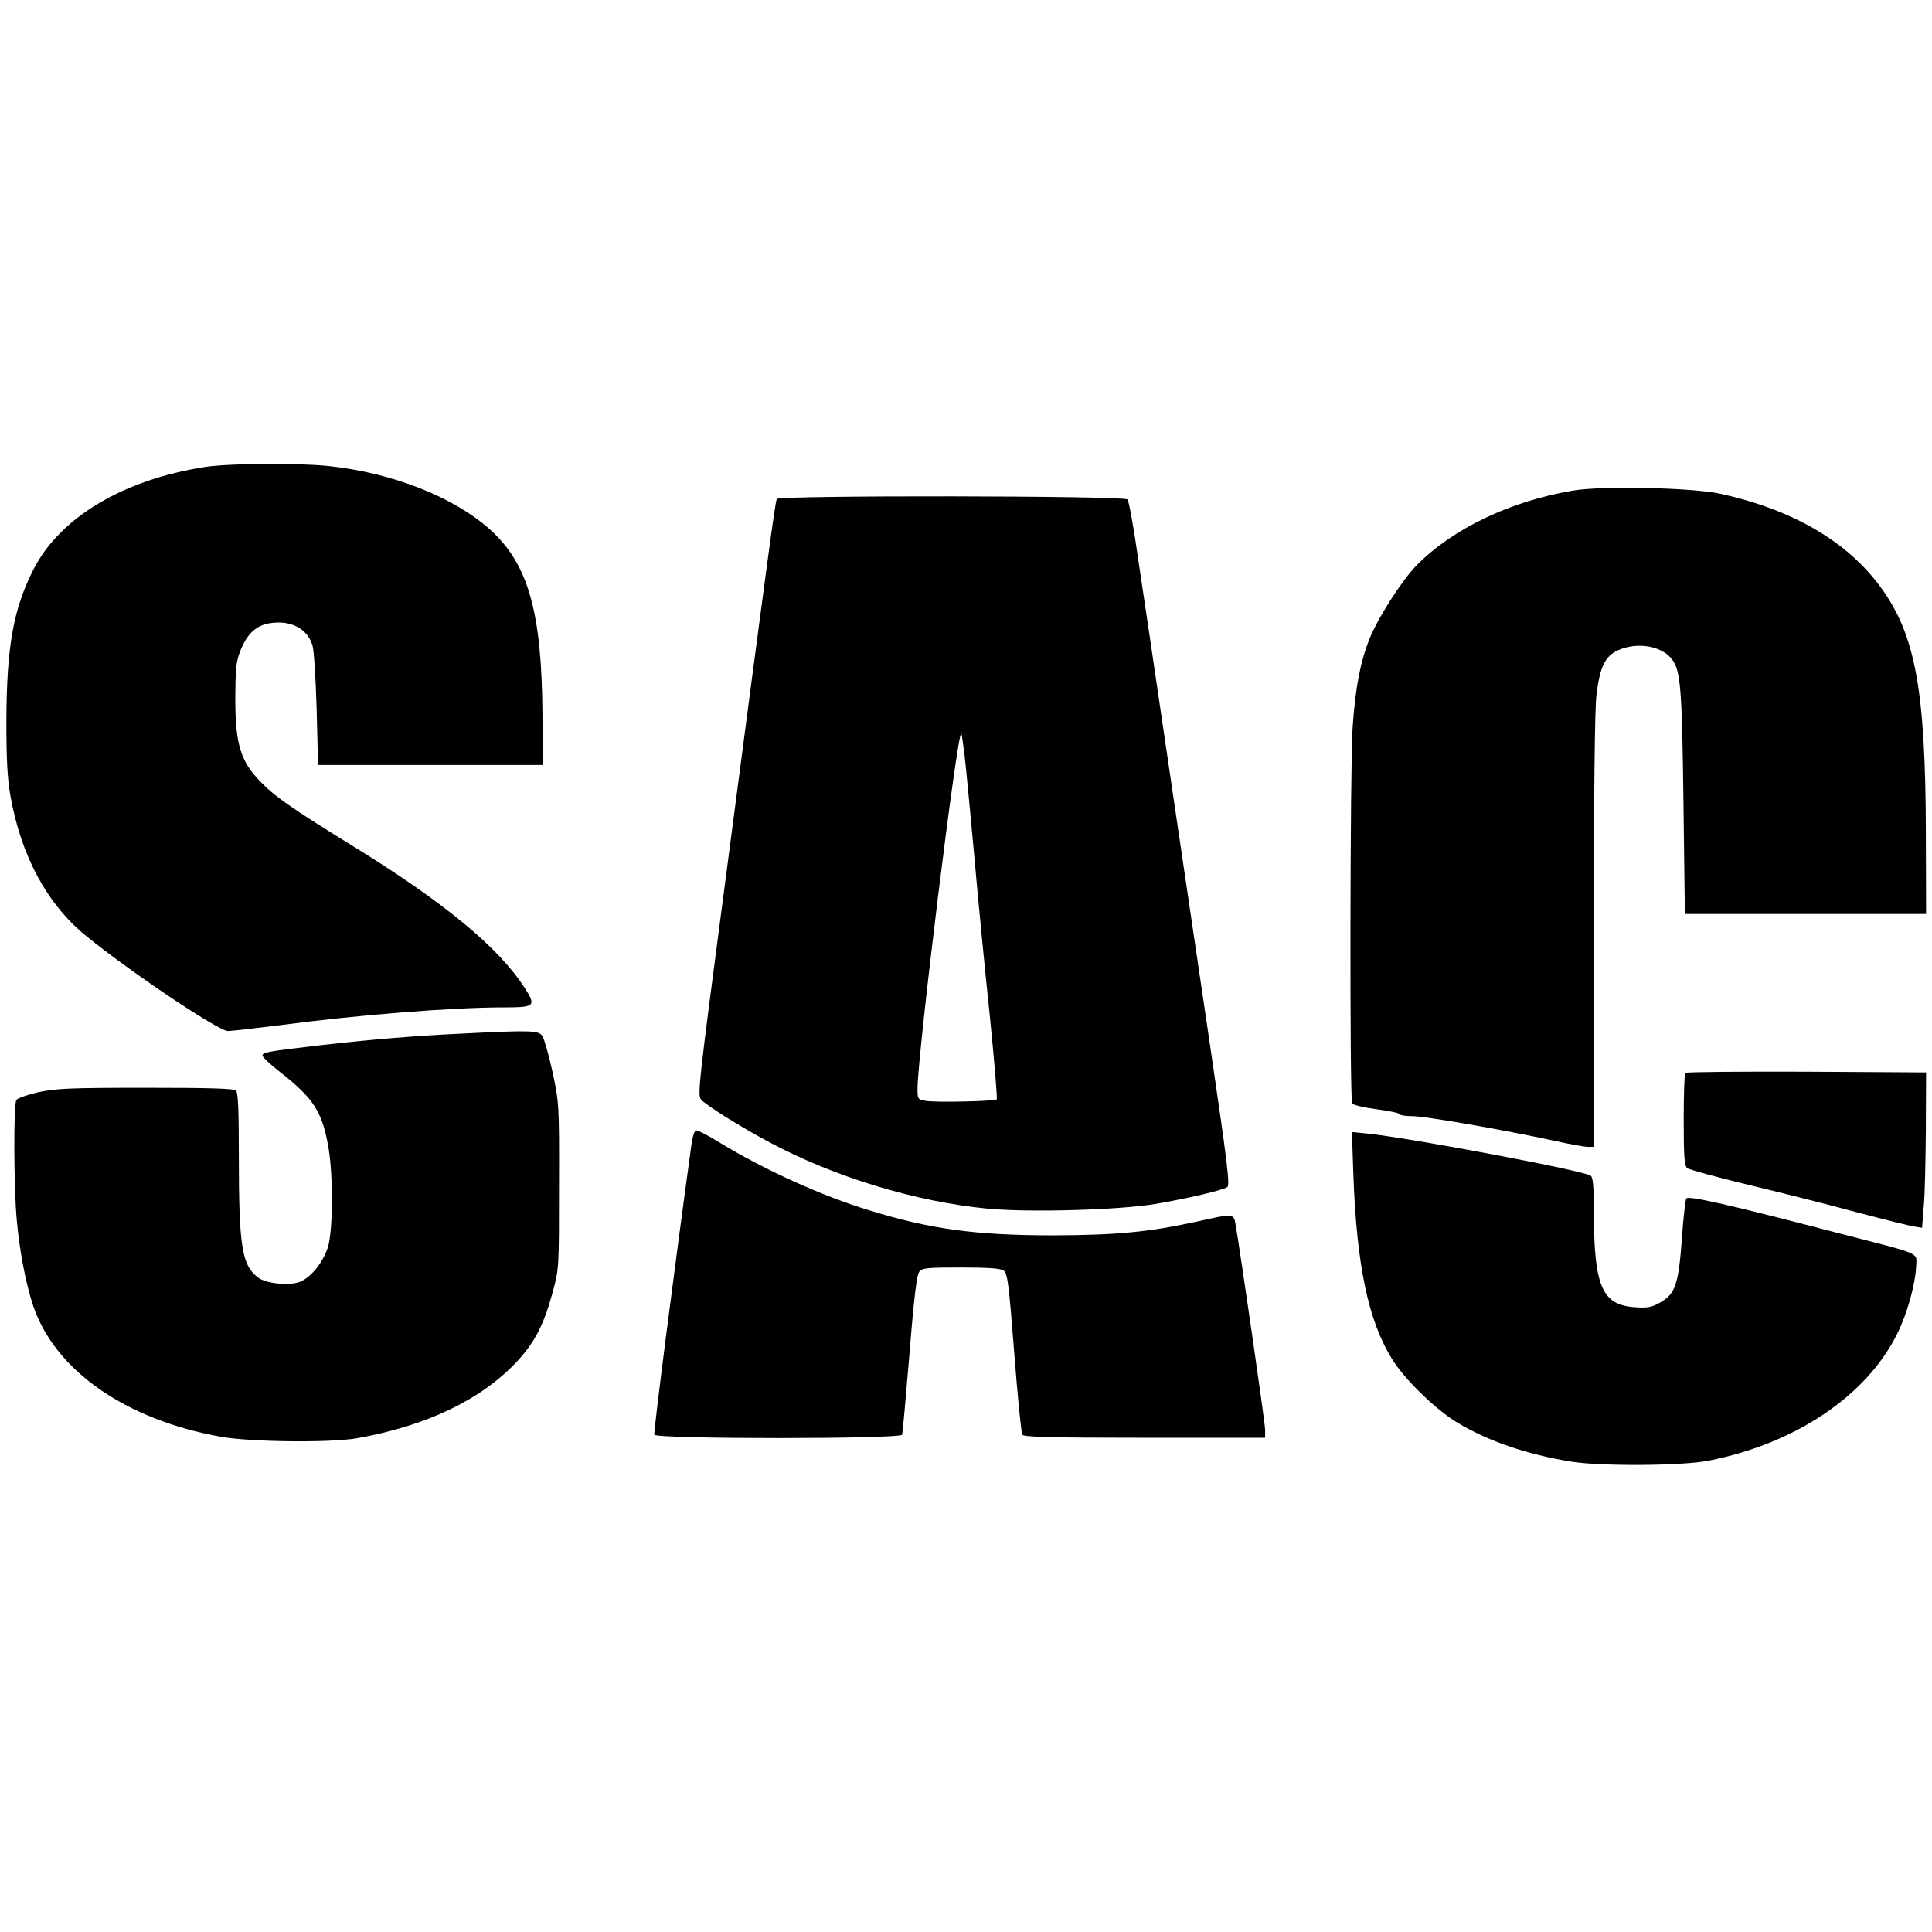
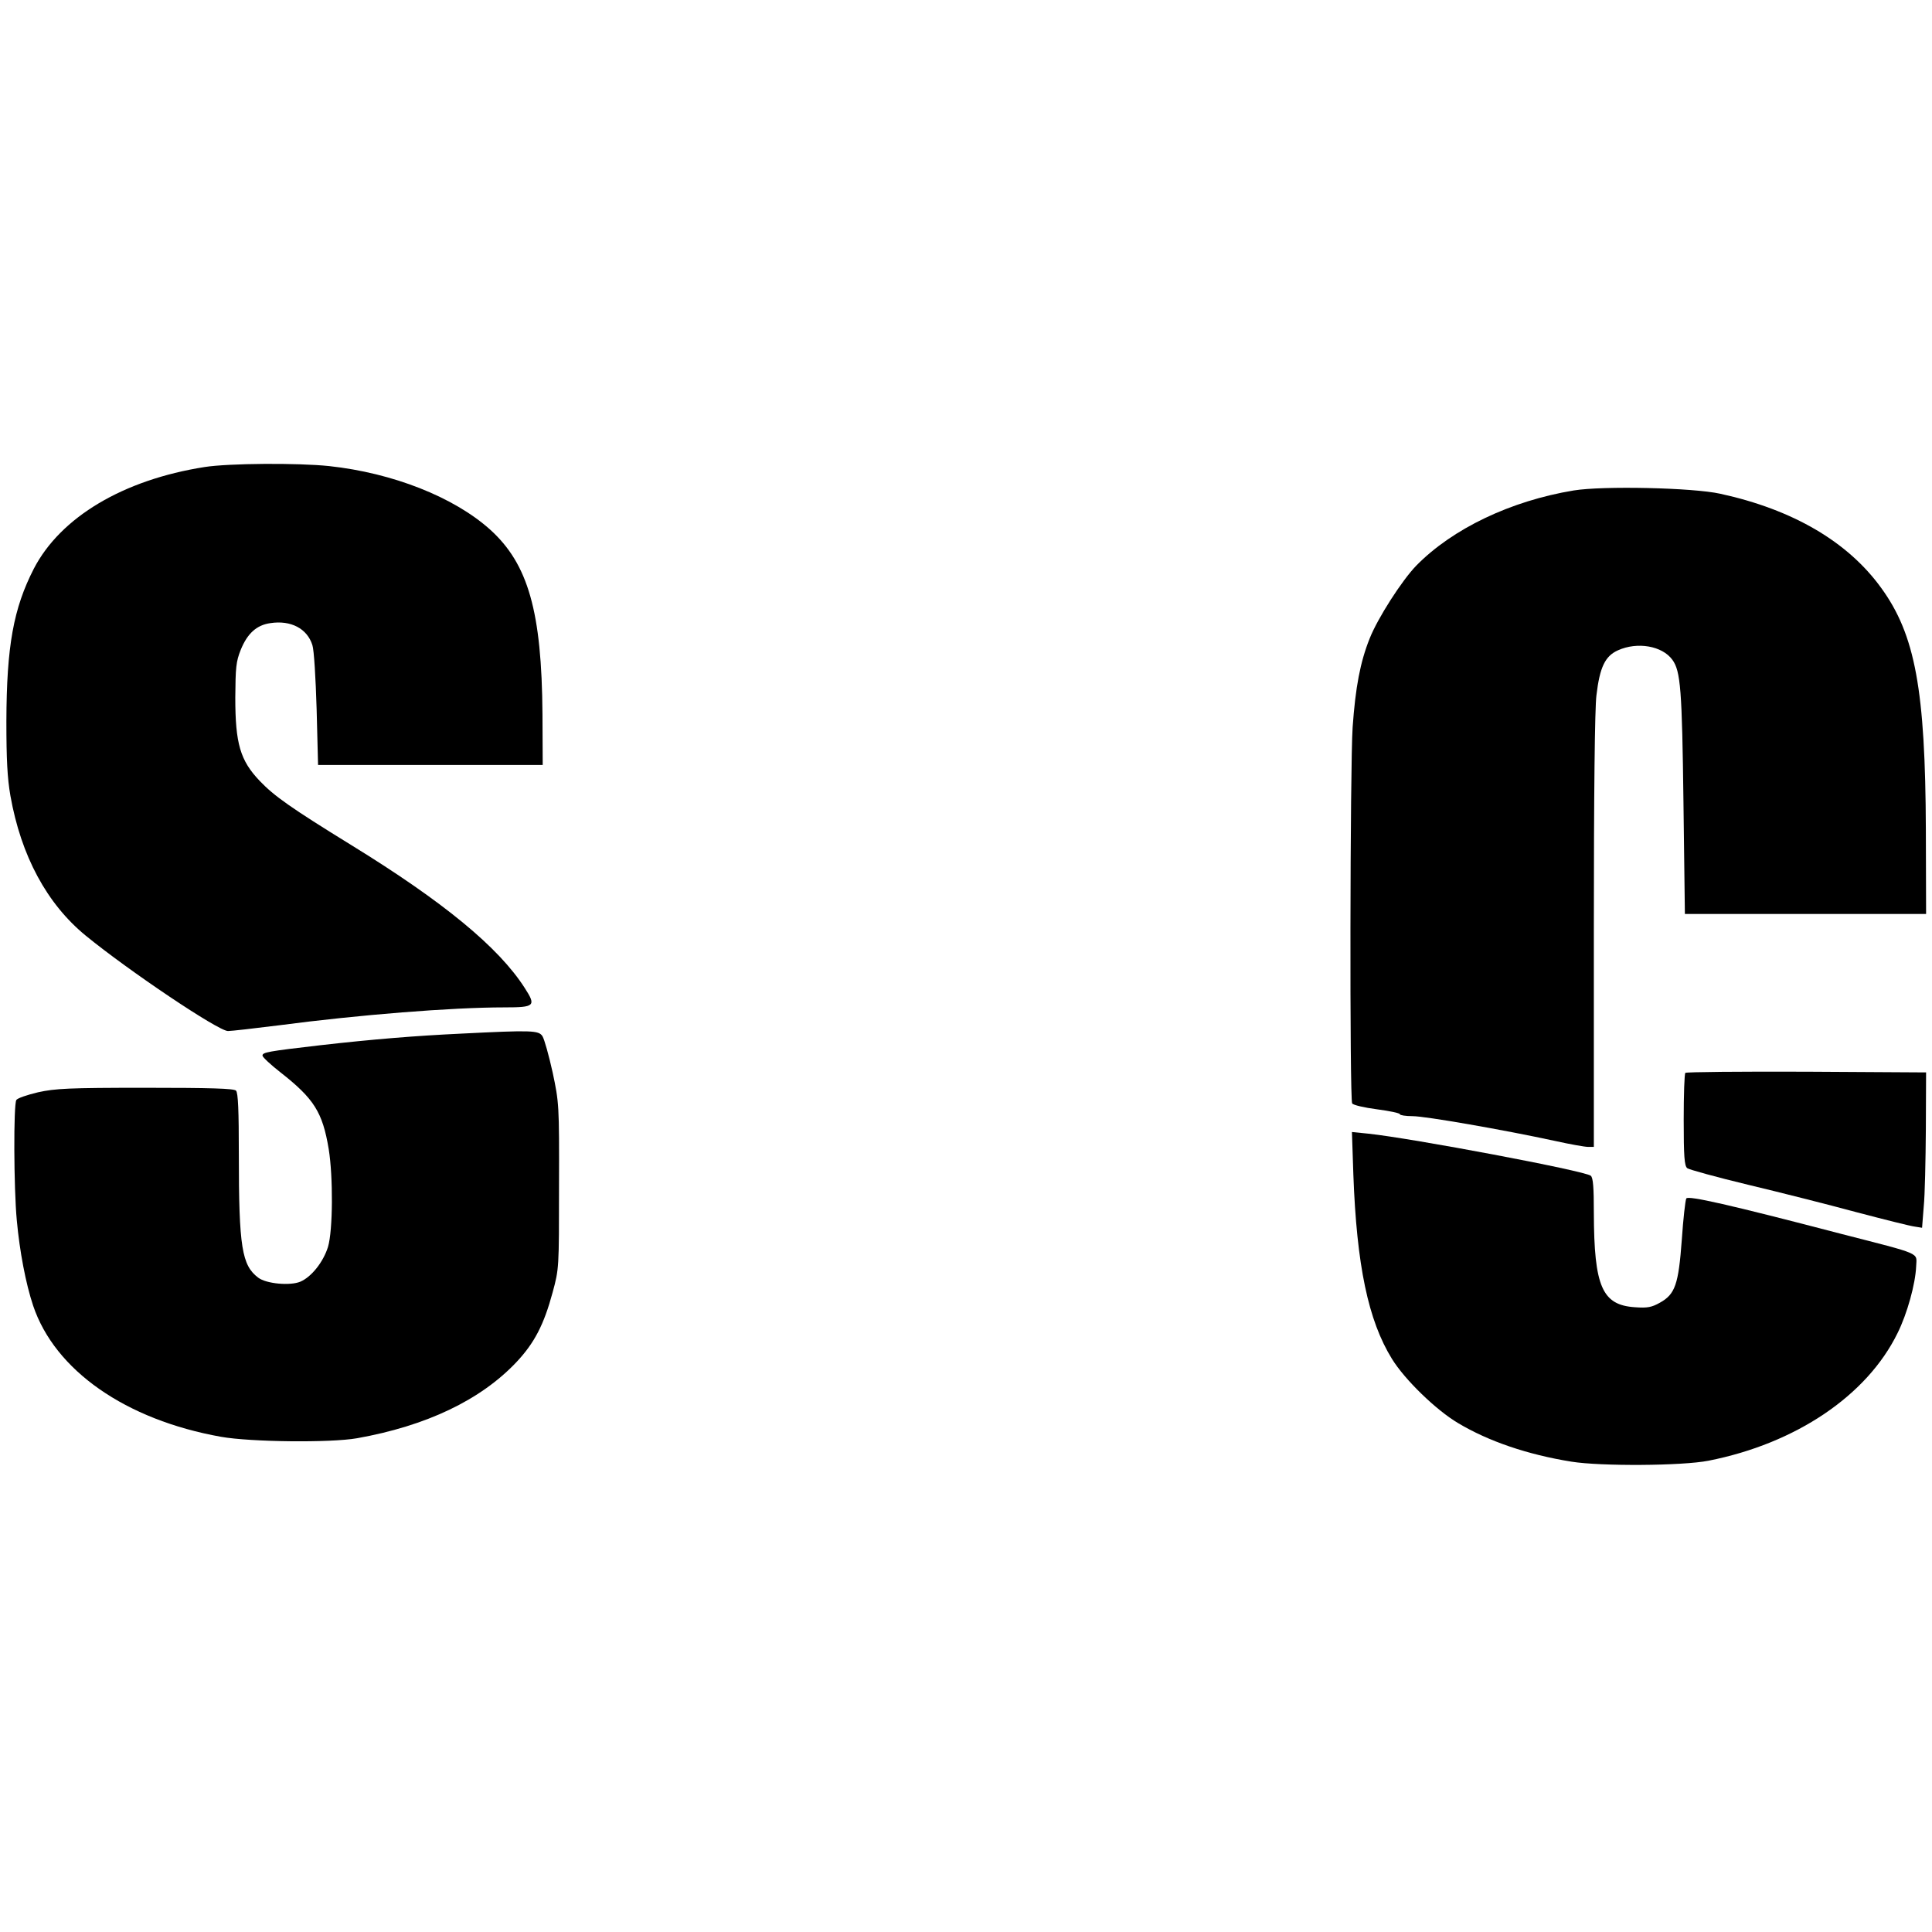
<svg xmlns="http://www.w3.org/2000/svg" version="1.0" width="817pt" height="817pt" viewBox="0 0 817 817" preserveAspectRatio="xMidYMid meet">
  <g transform="translate(0,817) scale(0.1,-0.1)" fill="#000000" stroke="none">
    <path d="M865 6195 c-344 -54 -609 -212 -722 -430 -86 -168 -115 -326 -116 -645 0 -162 4 -240 17 -315 45 -254 154 -457 319 -592 181 -148 560 -403 601 -403 14 0 111 11 214 24 342 45 734 76 955 76 129 0 135 6 86 82 -110 172 -343 364 -733 604 -258 159 -327 208 -388 272 -82 86 -103 157 -103 352 1 127 3 152 23 202 28 69 67 105 126 113 86 13 155 -23 177 -93 7 -21 14 -139 18 -272 l6 -235 475 0 475 0 -1 215 c-3 433 -60 635 -222 781 -153 137 -411 239 -680 268 -133 14 -425 12 -527 -4z" />
    <path d="M6655 6096 c-266 -44 -512 -161 -666 -318 -61 -63 -163 -222 -197 -308 -40 -100 -60 -206 -72 -375 -11 -161 -13 -1574 -2 -1591 4 -7 51 -18 105 -25 53 -7 97 -16 97 -21 0 -4 24 -8 54 -8 53 0 381 -57 603 -105 63 -14 125 -25 139 -25 l24 0 0 913 c0 584 4 943 11 997 14 119 37 166 91 190 82 37 187 19 230 -40 35 -48 41 -125 47 -605 l6 -470 510 0 510 0 -1 355 c-2 593 -45 826 -189 1024 -141 195 -373 331 -680 398 -117 26 -497 34 -620 14z" />
-     <path d="M3285 6060 c-7 -11 -33 -207 -220 -1633 -112 -850 -116 -889 -100 -907 22 -25 171 -118 290 -181 272 -146 618 -251 920 -280 178 -17 557 -6 713 20 134 23 280 57 302 71 12 8 0 105 -74 607 -49 329 -128 868 -177 1198 -48 330 -105 710 -125 845 -19 135 -40 251 -46 258 -13 16 -1473 18 -1483 2z m794 -1085 c6 -49 24 -241 41 -425 16 -184 46 -490 66 -679 19 -189 32 -346 29 -350 -9 -8 -260 -14 -302 -6 -32 6 -33 8 -33 51 0 144 169 1519 185 1502 2 -2 8 -43 14 -93z" />
    <path d="M1950 3799 c-193 -9 -375 -24 -595 -49 -224 -26 -245 -30 -245 -44 0 -6 34 -38 75 -70 143 -112 179 -169 205 -325 19 -117 18 -344 -3 -414 -20 -64 -70 -127 -117 -147 -43 -18 -144 -9 -178 17 -69 52 -82 128 -82 519 0 189 -3 263 -12 272 -9 9 -107 12 -383 12 -327 0 -380 -3 -454 -19 -46 -11 -88 -25 -92 -33 -12 -19 -11 -371 2 -508 12 -132 38 -268 69 -361 92 -274 391 -483 795 -555 125 -22 461 -26 575 -6 292 52 522 161 674 322 76 81 116 158 153 295 27 100 27 100 27 450 1 345 0 352 -27 480 -16 72 -35 140 -43 153 -16 25 -45 26 -344 11z" />
    <path d="M7127 3633 c-4 -3 -7 -93 -7 -198 0 -157 3 -195 15 -205 8 -6 124 -38 257 -70 134 -32 340 -84 458 -116 118 -31 229 -59 247 -61 l31 -5 7 89 c5 48 8 196 9 328 l1 240 -506 3 c-278 1 -509 -1 -512 -5z" />
-     <path d="M2921 3308 c-67 -487 -158 -1195 -154 -1205 7 -19 1042 -19 1048 0 2 6 16 161 31 342 20 250 31 334 42 348 13 15 35 17 177 17 119 0 166 -4 179 -13 17 -12 22 -54 45 -348 14 -184 30 -340 34 -346 6 -10 121 -13 518 -13 l509 0 0 34 c0 28 -107 767 -126 874 -8 40 -13 40 -159 7 -205 -45 -341 -58 -610 -59 -330 0 -520 26 -780 106 -200 61 -440 170 -628 284 -48 30 -94 54 -102 54 -9 0 -17 -26 -24 -82z" />
    <path d="M5723 3204 c14 -385 63 -618 163 -780 54 -88 187 -217 280 -272 129 -77 293 -133 479 -163 124 -20 469 -18 580 4 370 73 670 276 799 539 41 82 76 209 79 283 2 60 30 48 -320 138 -471 123 -644 162 -652 149 -4 -7 -13 -85 -19 -174 -14 -190 -28 -231 -93 -267 -34 -19 -52 -23 -105 -19 -139 9 -173 87 -174 399 0 107 -3 149 -13 157 -25 21 -759 159 -941 178 l-69 7 6 -179z" />
  </g>
</svg>